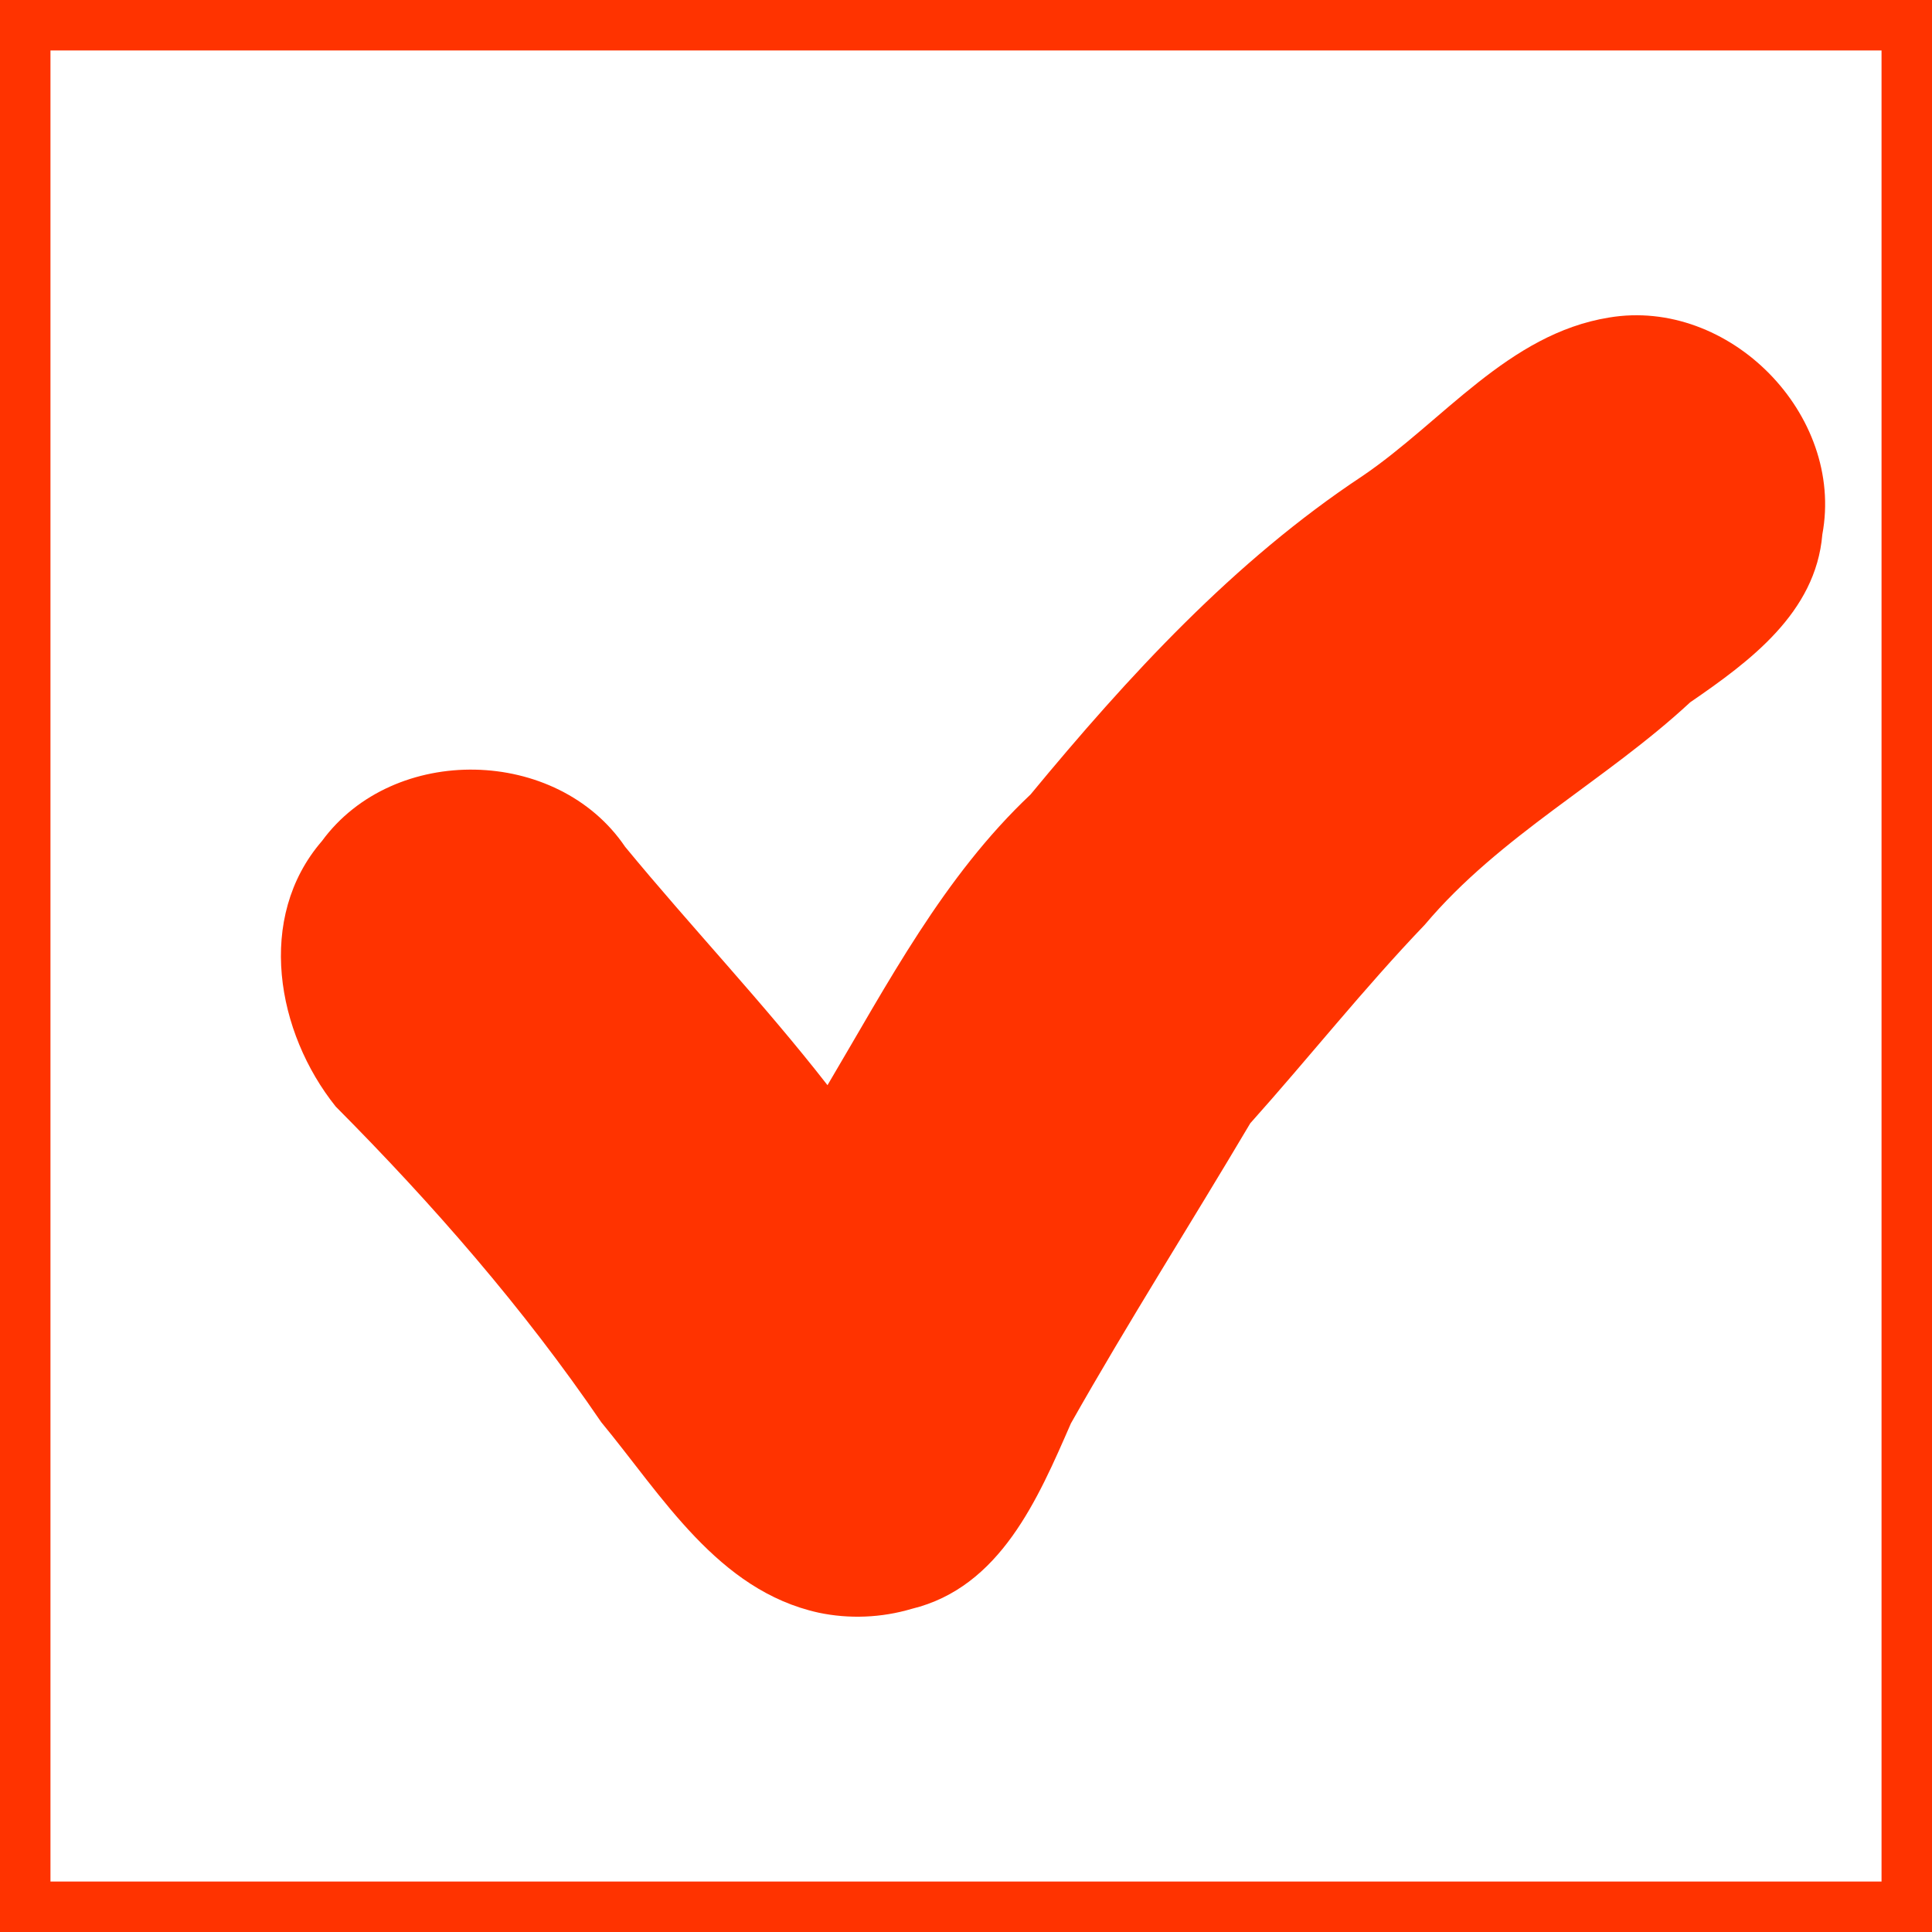
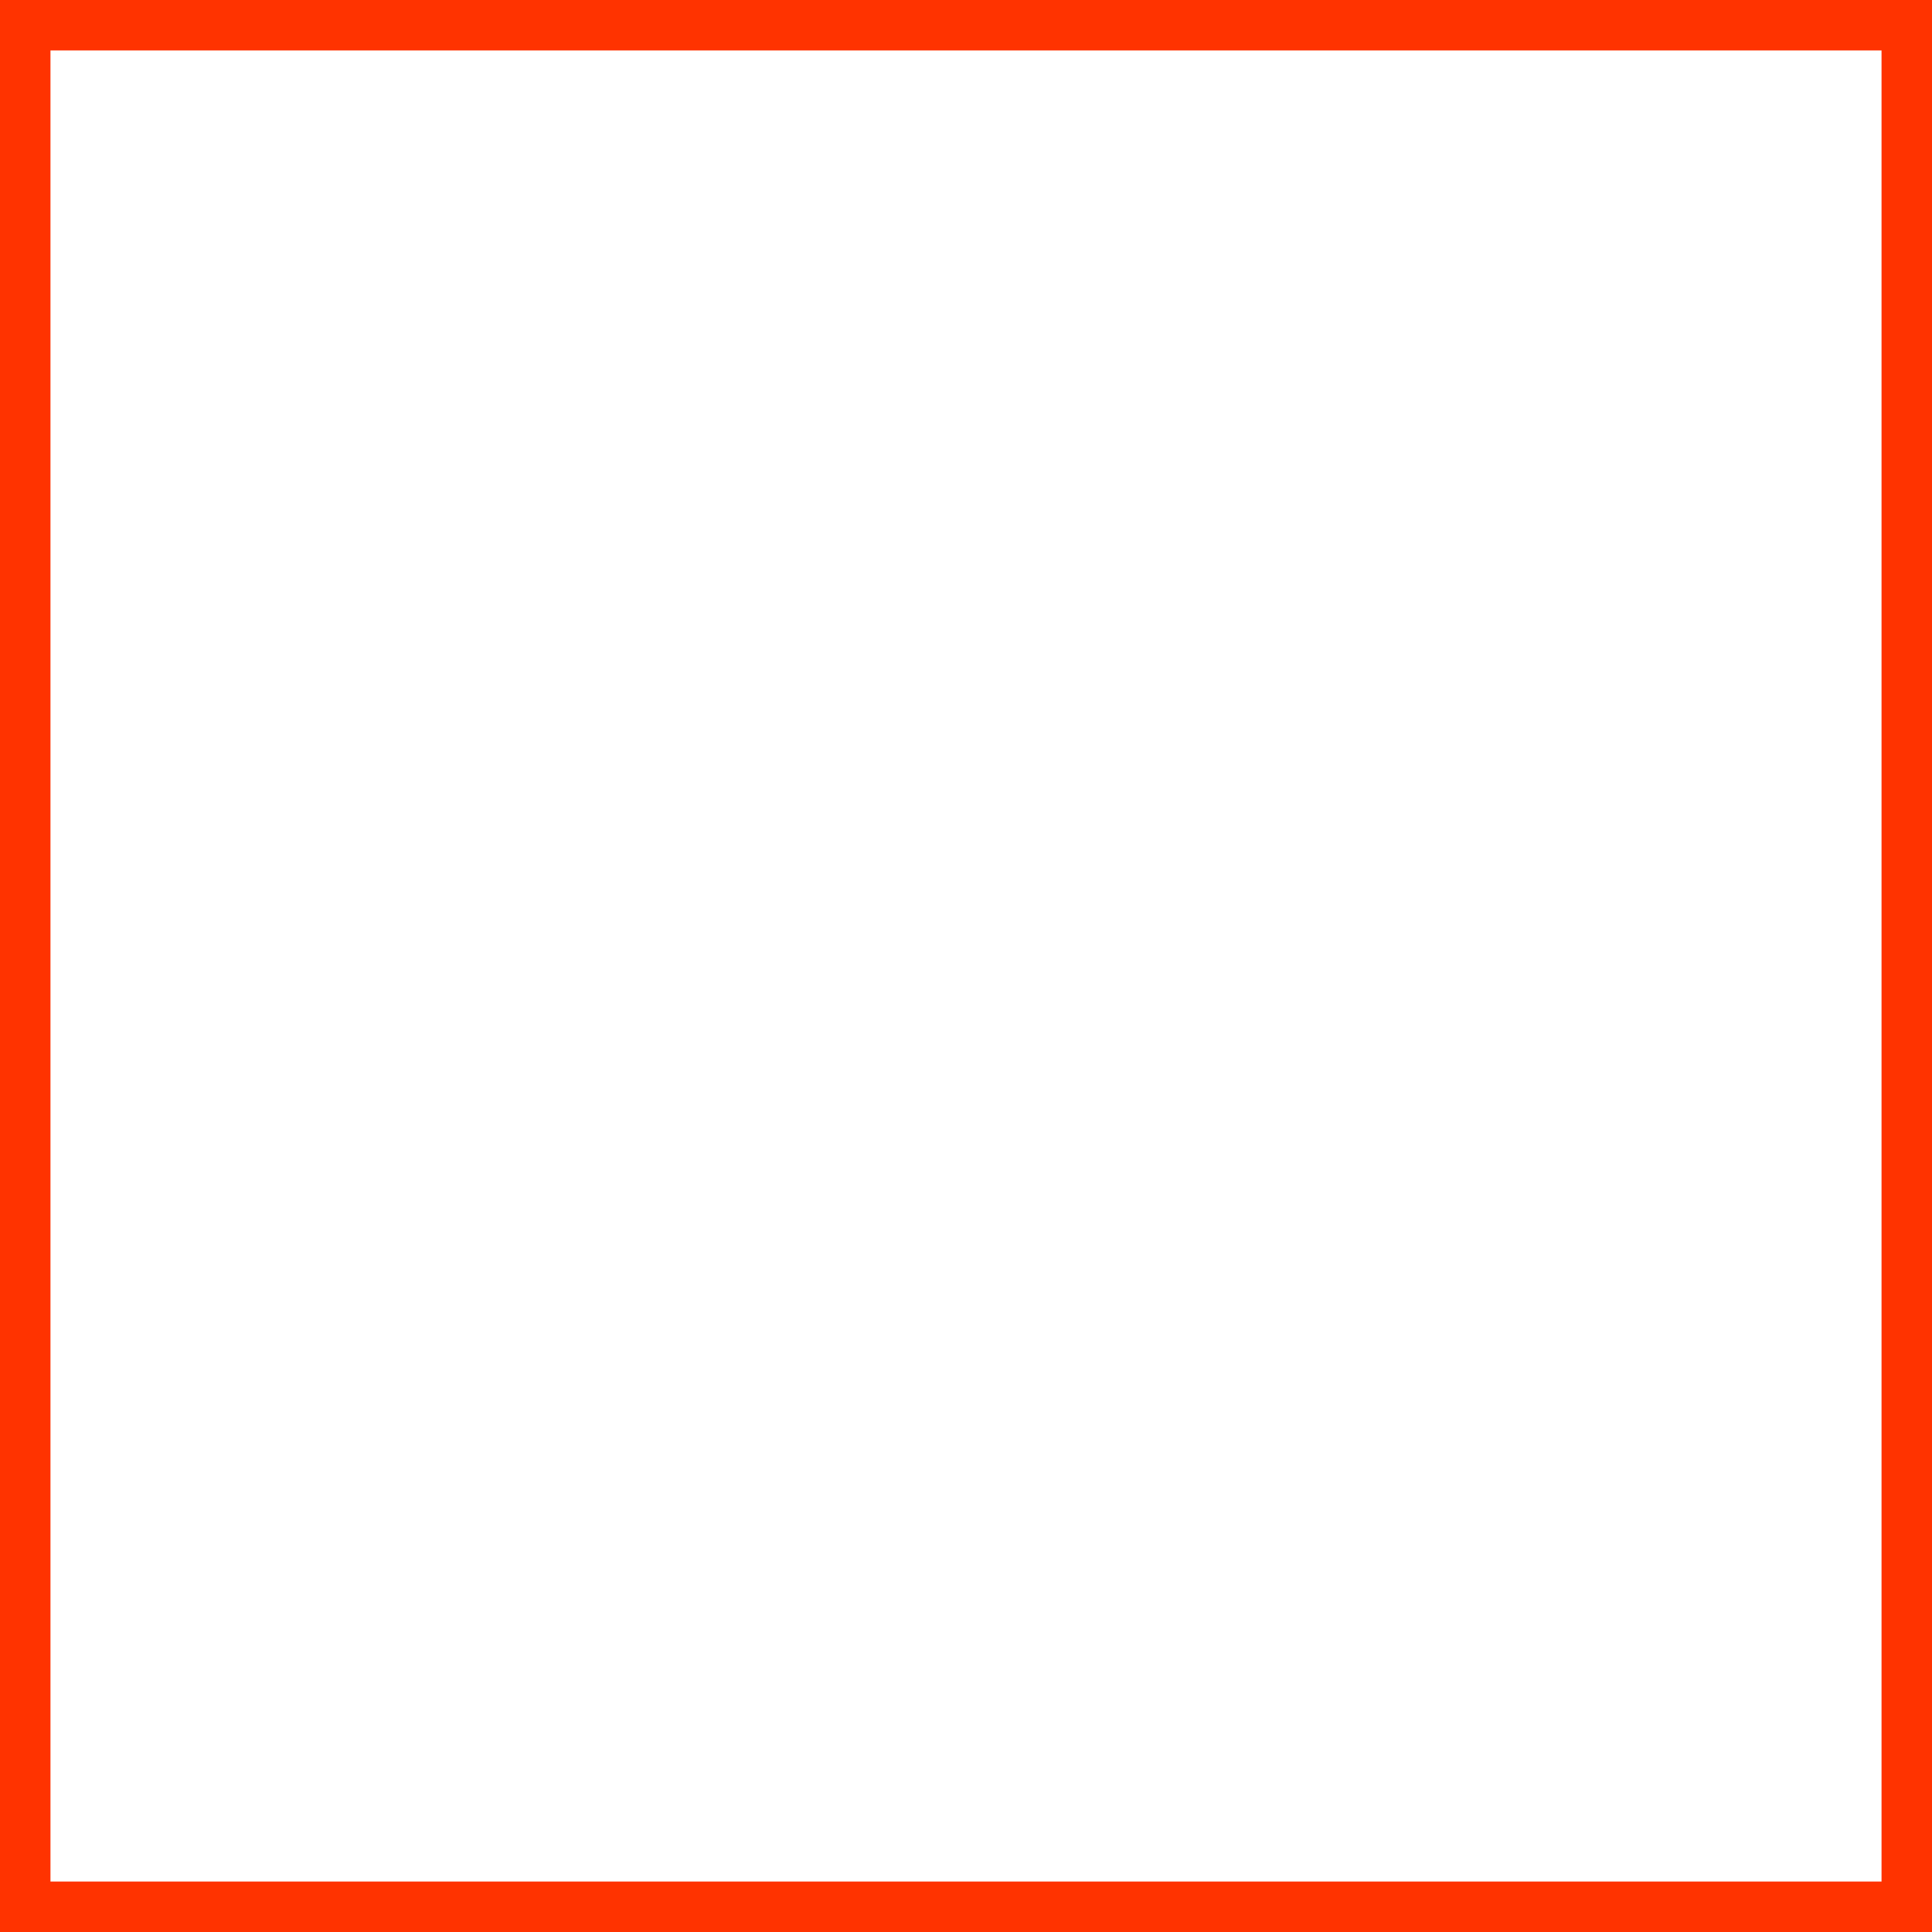
<svg xmlns="http://www.w3.org/2000/svg" id="svg8" version="1.1" viewBox="0 0 76.568 76.568" height="76.568mm" width="76.568mm">
  <defs id="defs2" />
  <g transform="translate(-29.201,-29.8)" id="layer1">
-     <path id="path888" d="m 61.637,93.711 c -3.991,-0.88 -6.191,-4.626 -8.608,-7.548 -3.07,-4.508 -6.68,-8.642 -10.523,-12.508 -2.347,-2.932 -3.17,-7.487 -0.546,-10.523 2.841,-3.876 9.325,-3.745 12.015,0.227 2.627,3.189 5.479,6.187 8.021,9.448 2.388,-4.03 4.594,-8.264 8.045,-11.518 3.877,-4.69 8.052,-9.246 13.157,-12.624 3.184,-2.161 5.778,-5.634 9.769,-6.28 4.762,-0.801 9.342,3.839 8.456,8.595 -0.259,3.11 -2.887,5.039 -5.238,6.654 -3.363,3.122 -7.533,5.269 -10.517,8.814 -2.417,2.522 -4.59,5.27 -6.917,7.869 -2.355,3.975 -4.837,7.875 -7.109,11.895 -1.304,2.986 -2.797,6.495 -6.312,7.35 -1.194,0.354 -2.476,0.408 -3.695,0.149 z" style="fill:#ff3300;stroke-width:2;stroke-miterlimit:4;stroke-dasharray:2, 6;stroke-dashoffset:0;stroke:none;stroke-opacity:1;fill-opacity:1" />
    <rect y="30.8" x="30.201" height="74.568" width="74.568" id="rect897" style="opacity:1;fill:none;fill-opacity:0.964;stroke:#ff3300;stroke-width:2;stroke-miterlimit:4;stroke-dasharray:none;stroke-dashoffset:0;stroke-opacity:1" />
  </g>
</svg>